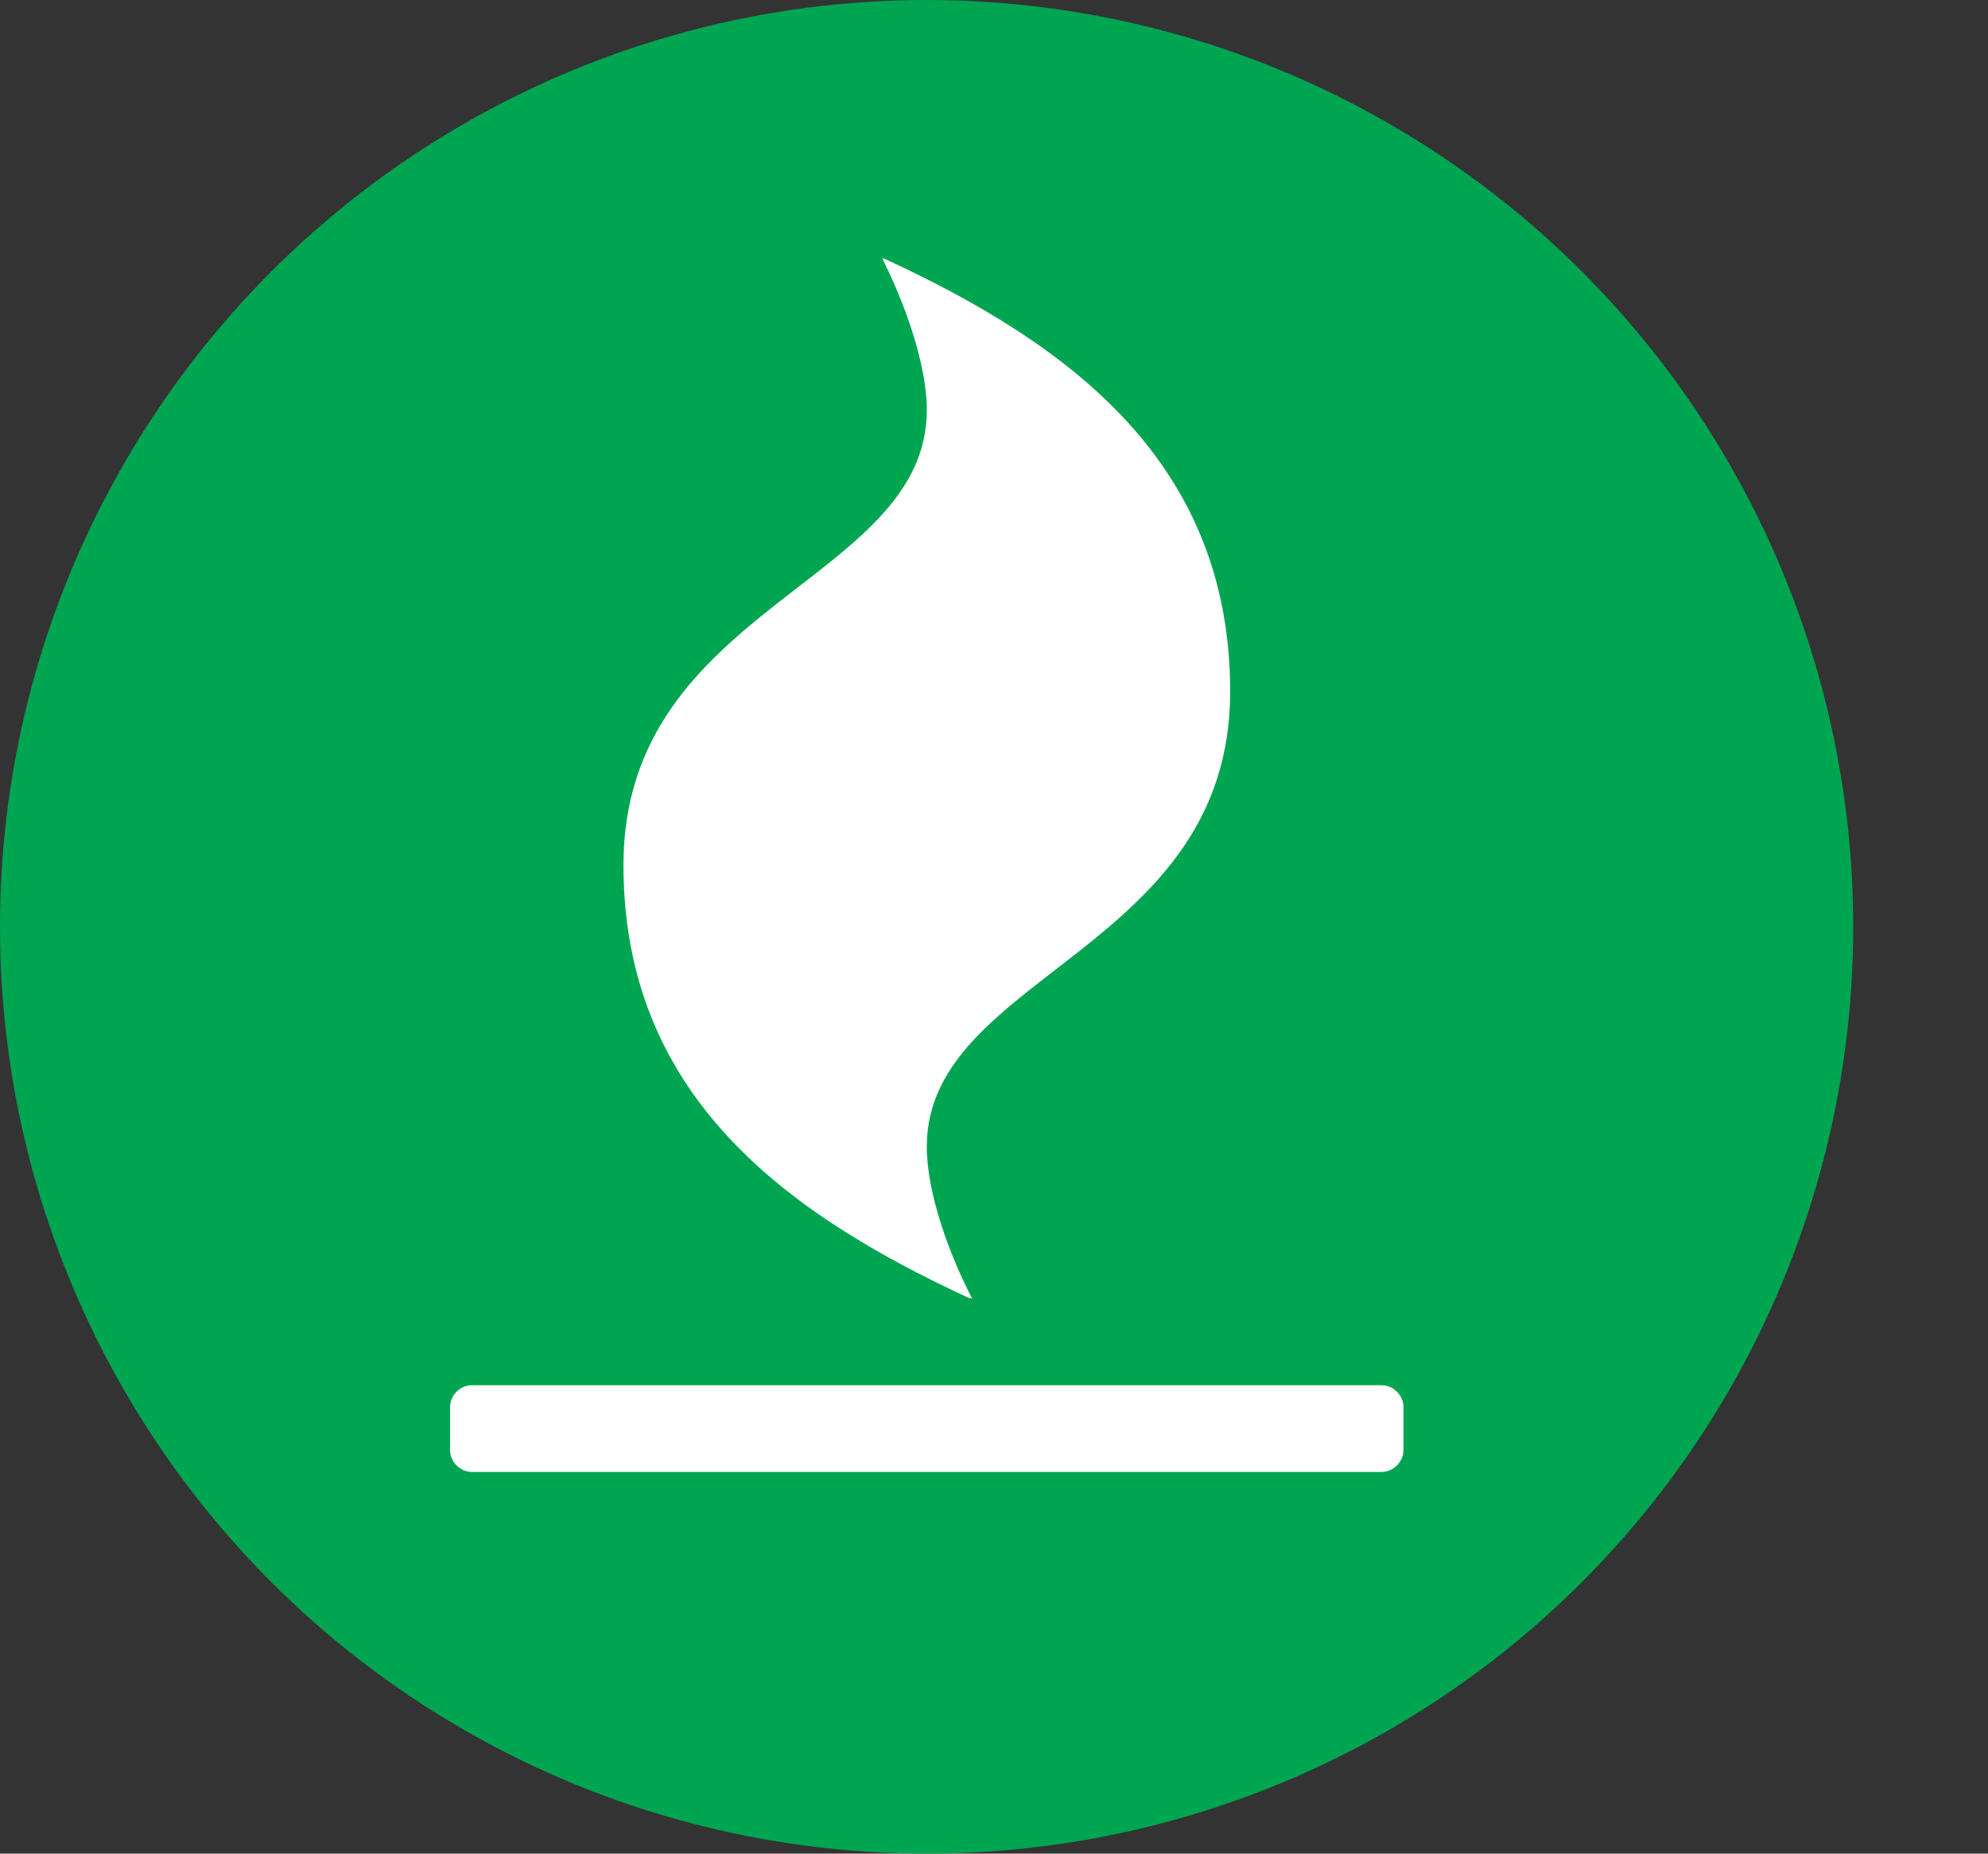
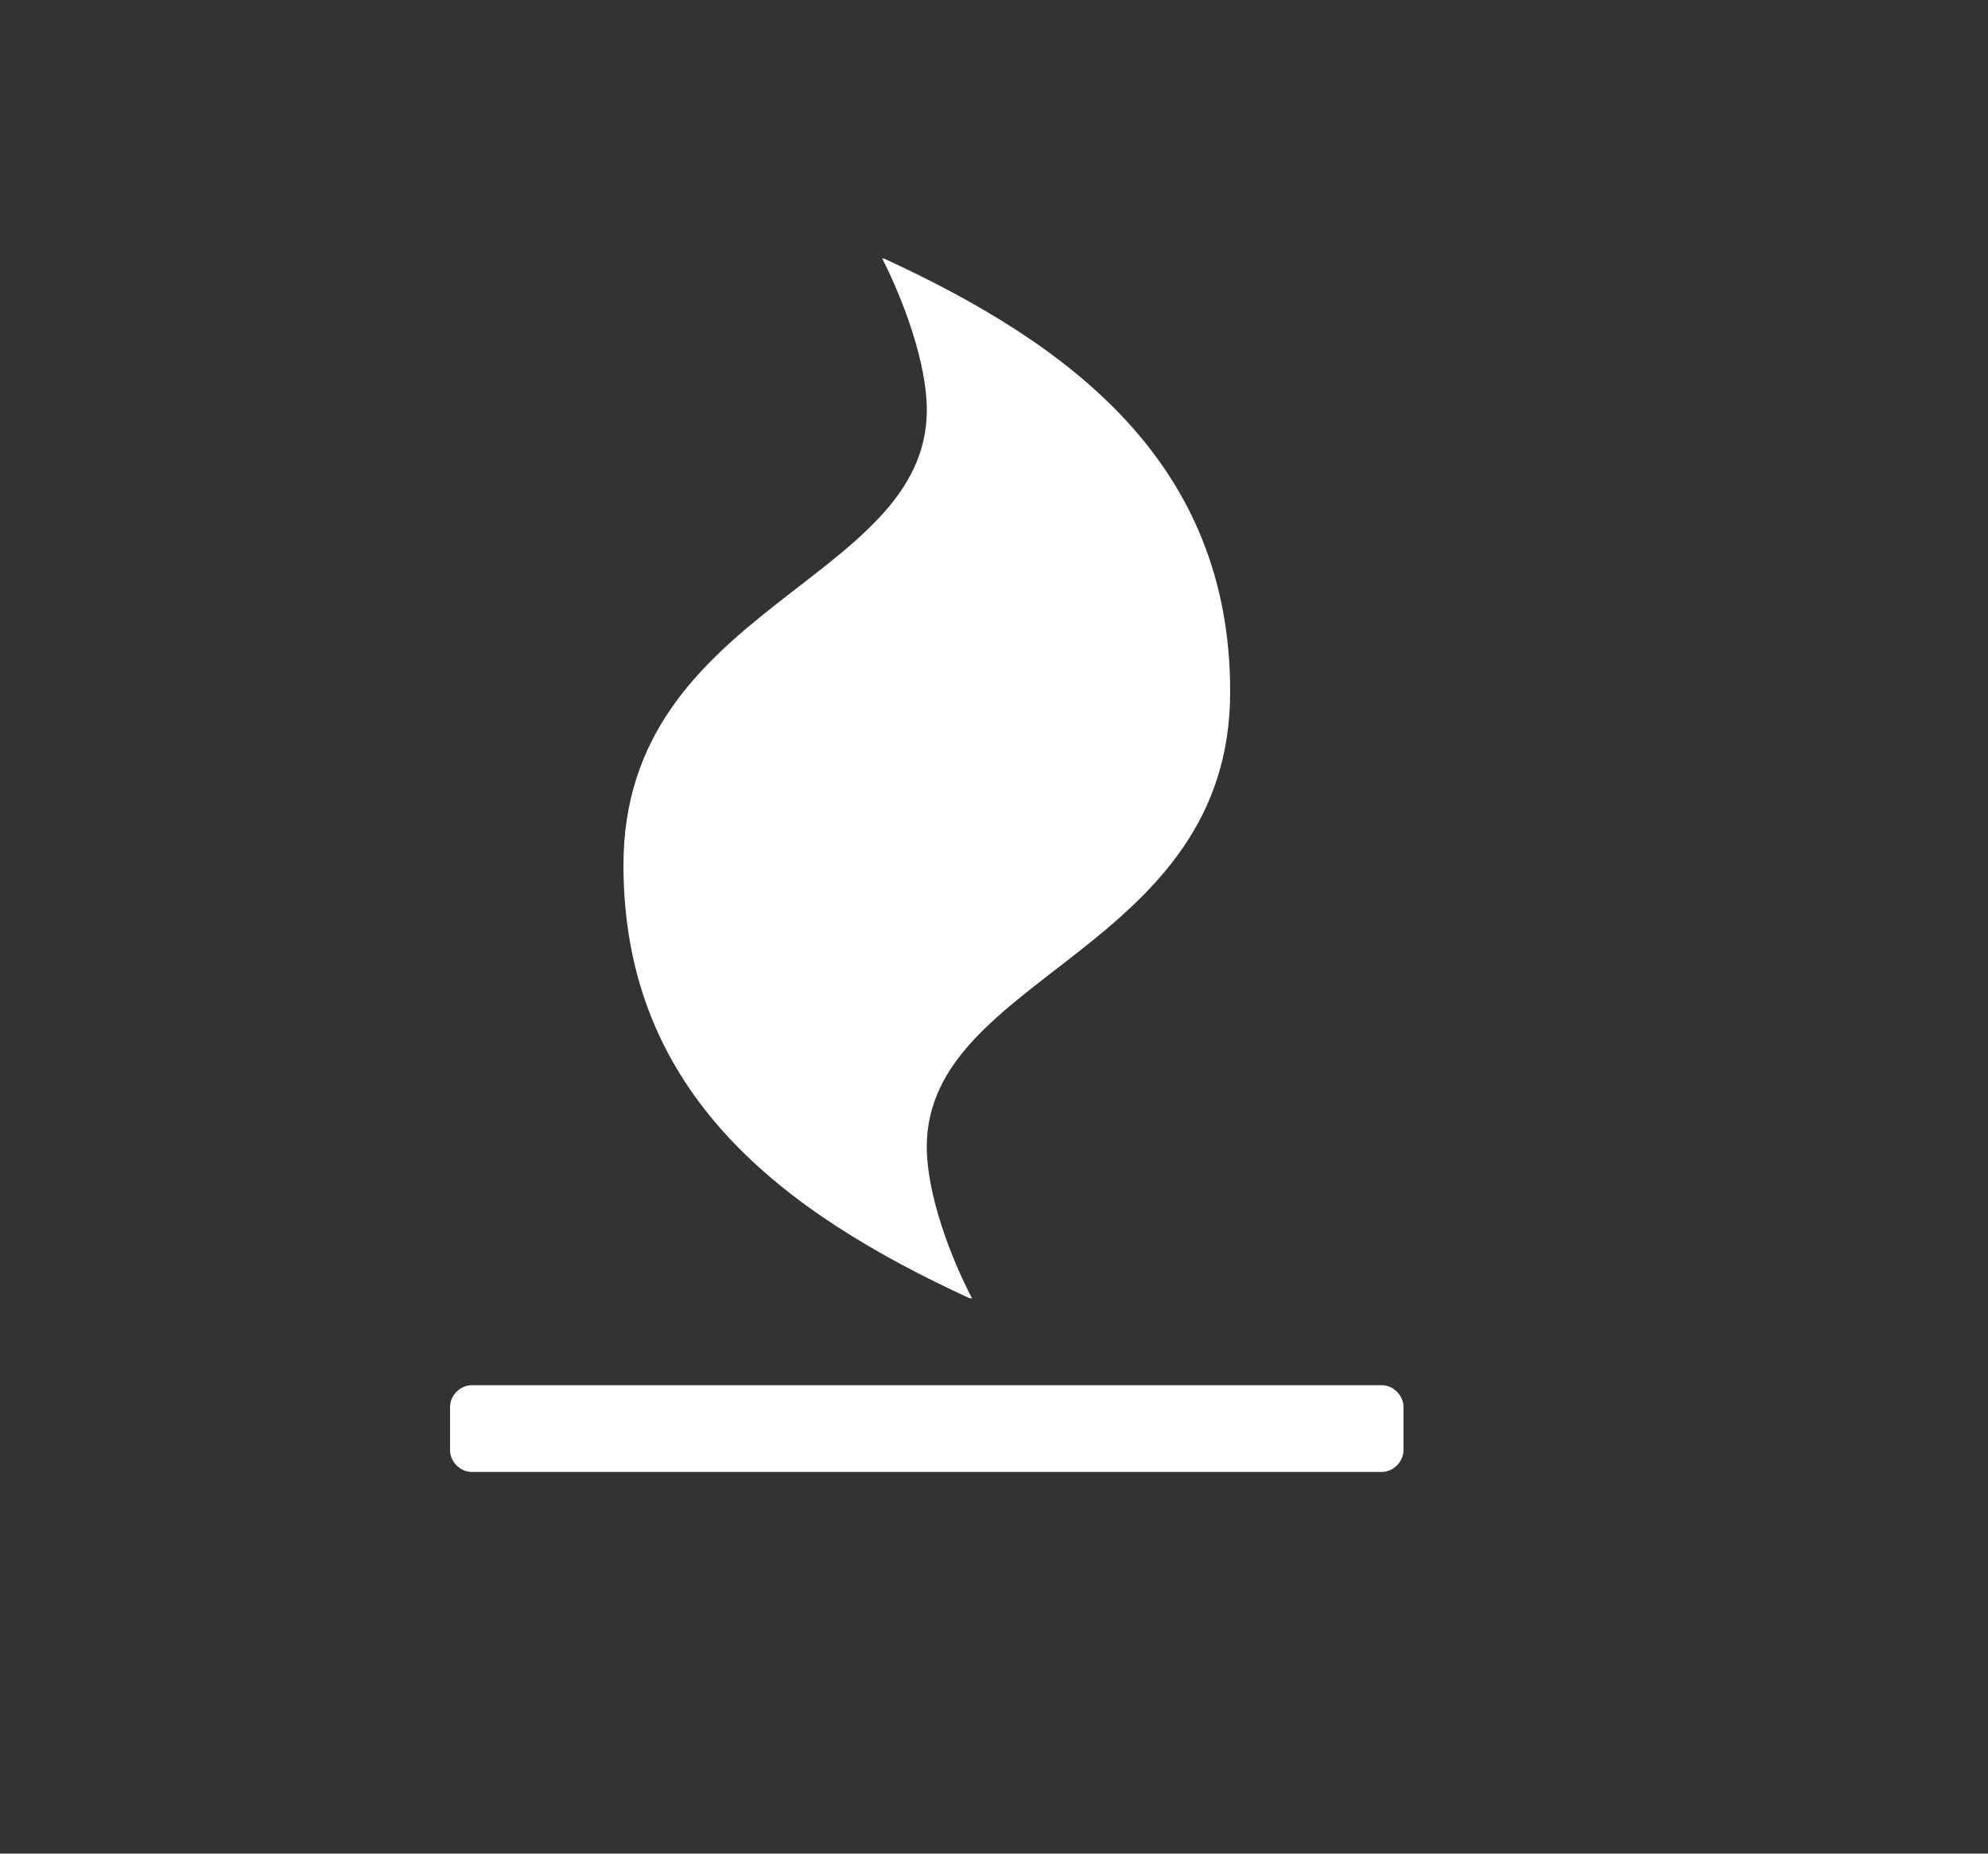
<svg xmlns="http://www.w3.org/2000/svg" version="1.1" id="Layer_1" x="0px" y="0px" width="59px" height="55px" viewBox="0 0 59 55" enable-background="new 0 0 59 55" xml:space="preserve">
  <rect x="0" y="0" width="59" height="55" fill="#333333" stroke="none" />
-   <circle fill="#00A551" cx="27.5" cy="27.5" r="27.5" />
  <g>
    <path fill="#FFFFFF" d="M41.652,43.032c0,0.341-0.302,0.643-0.643,0.643H14c-0.342,0-0.643-0.302-0.643-0.643v-1.287   c0-0.341,0.301-0.643,0.643-0.643H41.01c0.341,0,0.643,0.302,0.643,0.643V43.032z M27.505,34.028c0,1.407,0.703,3.275,1.347,4.502   l-0.081-0.02l0.021,0.02c-5.546-2.553-10.289-6.068-10.289-12.861c0-7.697,9.003-8.38,9.003-13.504   c0-1.407-0.703-3.275-1.326-4.501l0.061,0.02l-0.021-0.02c5.547,2.552,10.289,6.068,10.289,12.861   C36.508,28.222,27.505,28.904,27.505,34.028z" />
  </g>
</svg>